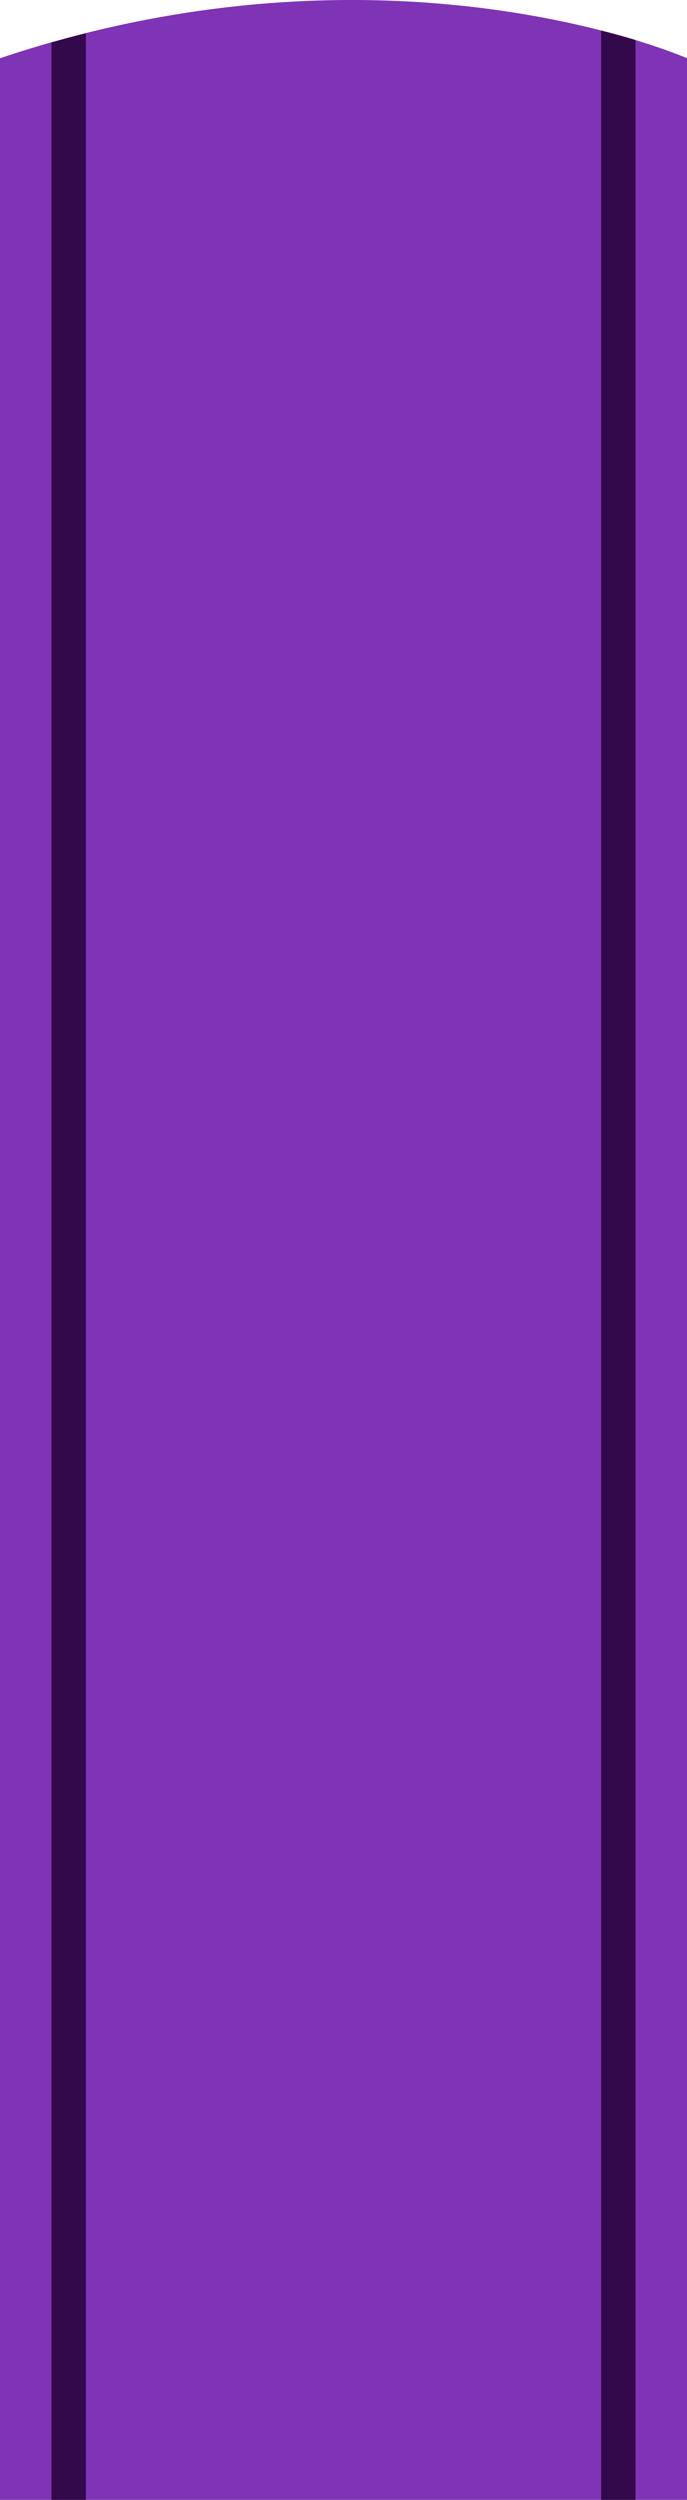
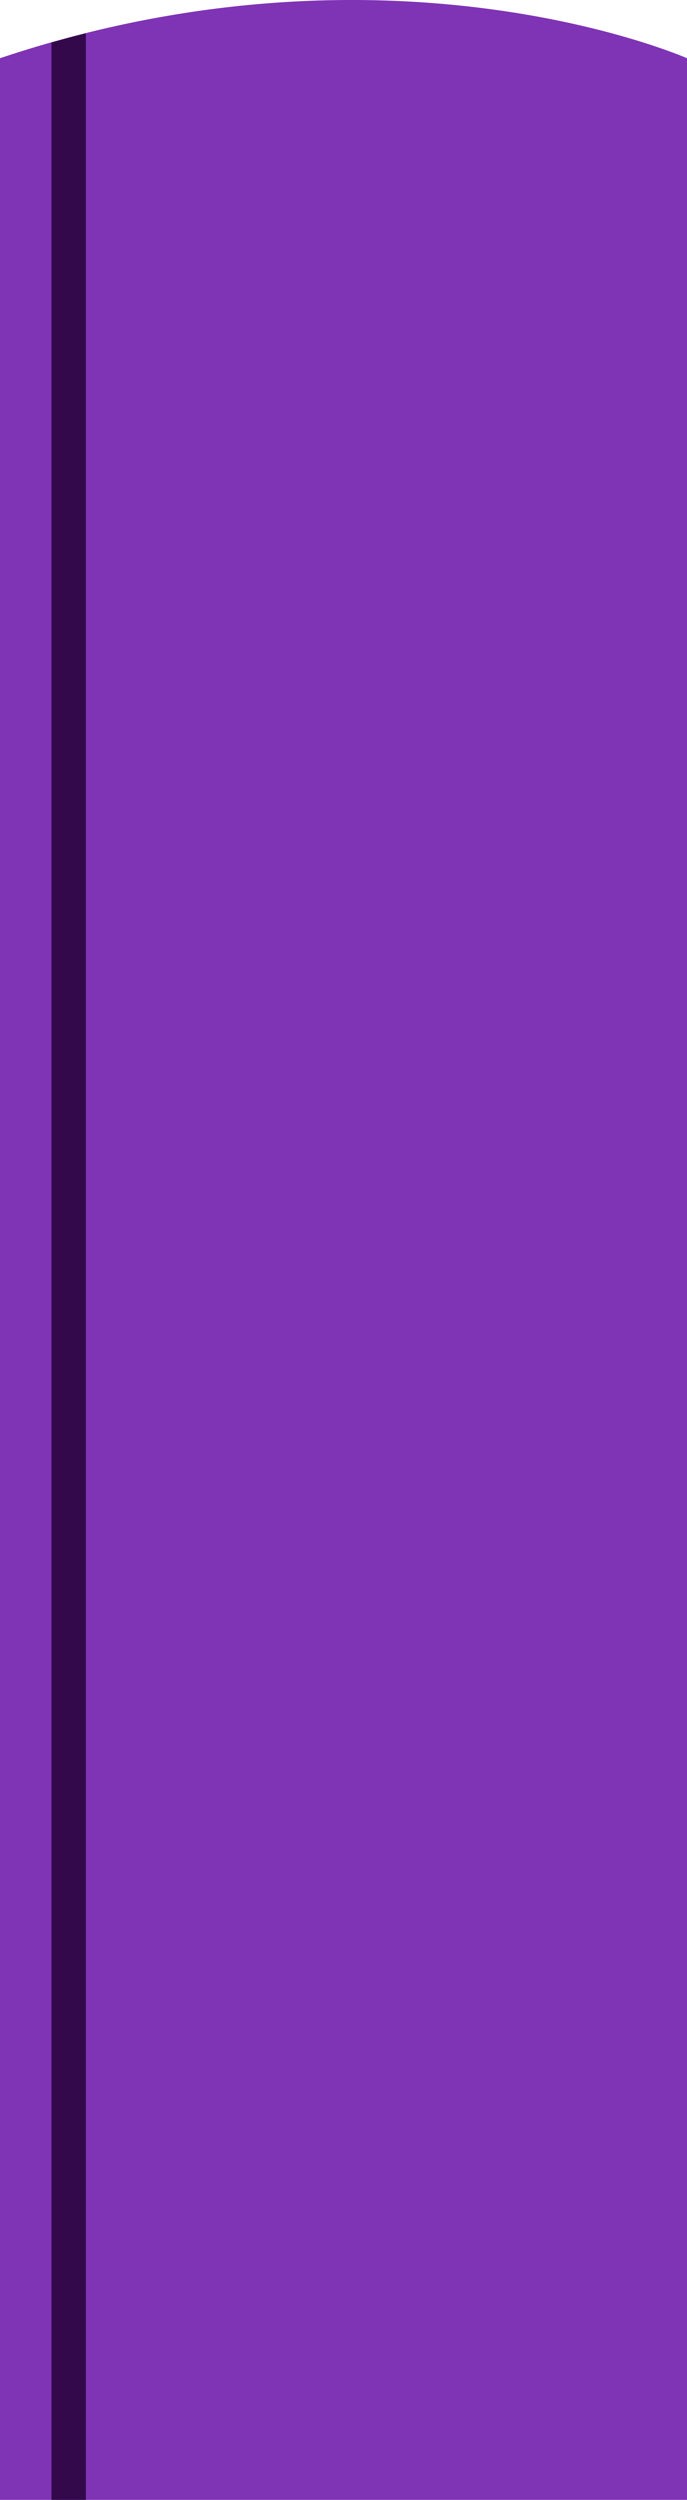
<svg xmlns="http://www.w3.org/2000/svg" id="Capa_2" viewBox="0 0 29.76 108.19">
  <defs>
    <style>.cls-1{fill:#33094c;}.cls-1,.cls-2{stroke-width:0px;}.cls-2{fill:#7f33b5;}</style>
  </defs>
  <g id="OBJECTS">
    <path class="cls-2" d="m0,2.52v105.67h29.76V2.52S16.92-3.15,0,2.52Z" />
    <path class="cls-1" d="m2.23,108.19h1.49V1.44c-.49.12-.99.26-1.49.4v106.35Z" />
-     <path class="cls-1" d="m26.04,108.19h1.49V1.73c-.44-.13-.94-.27-1.49-.41v106.87Z" />
  </g>
</svg>